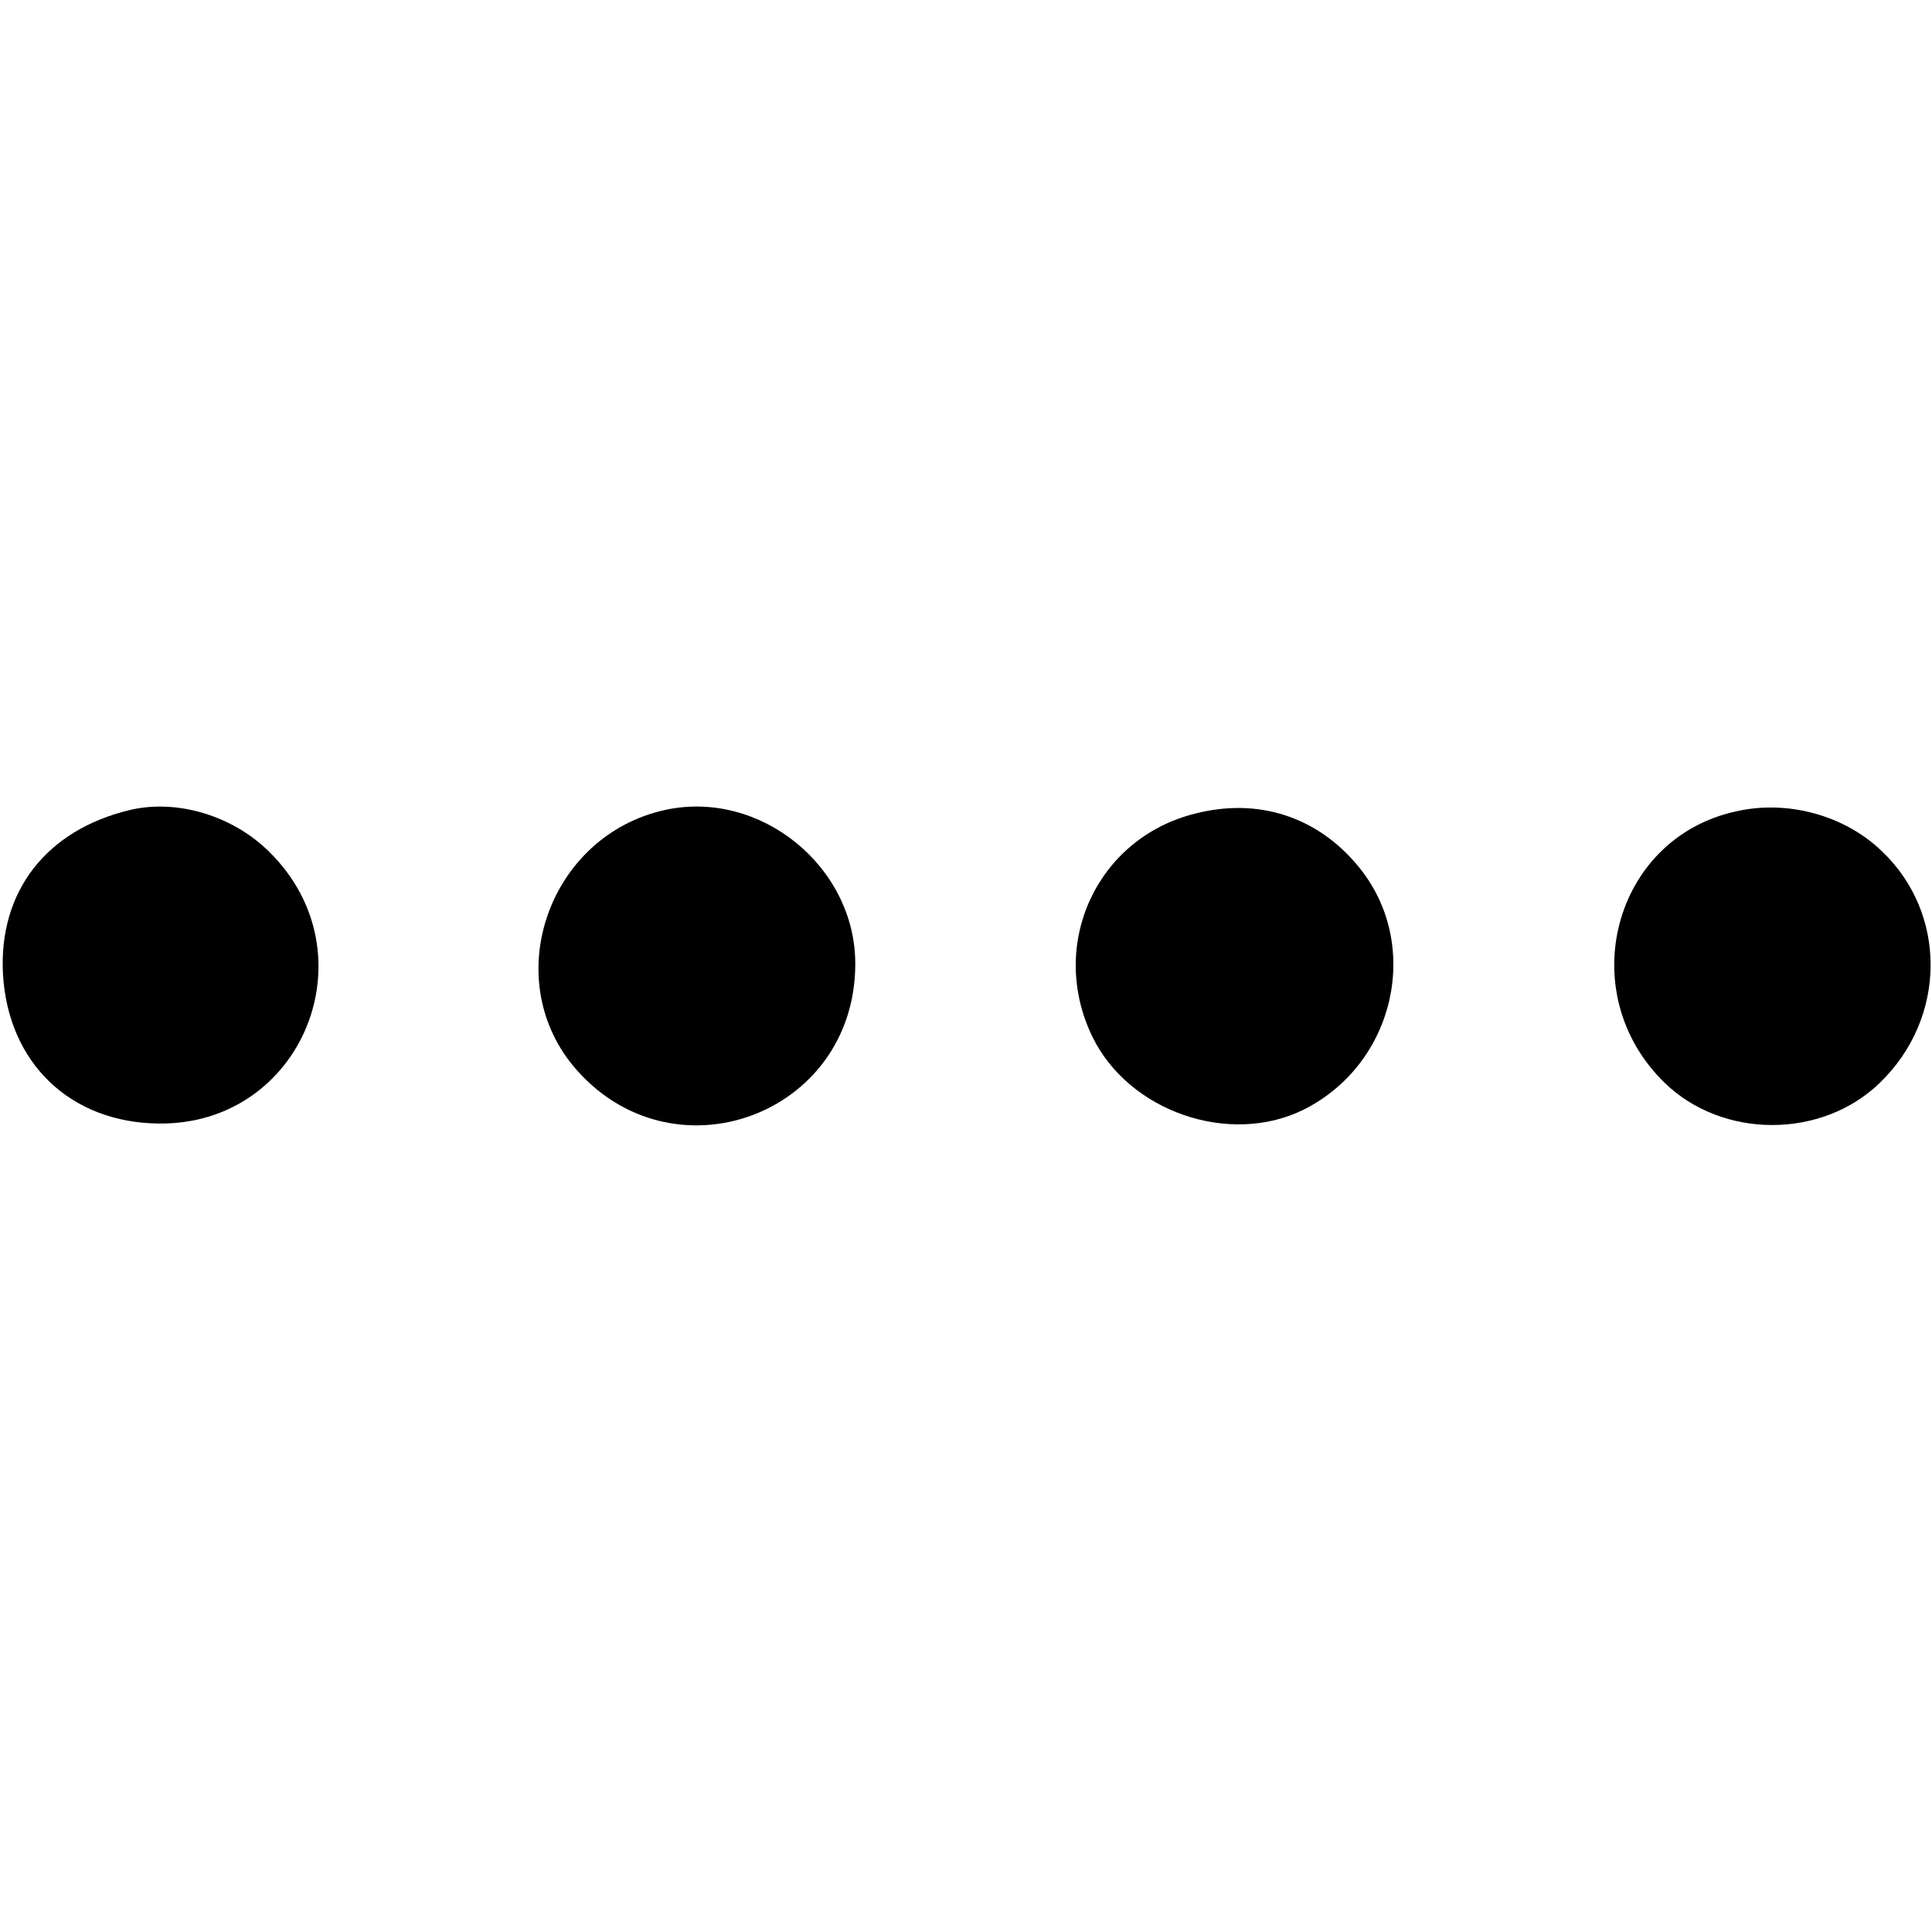
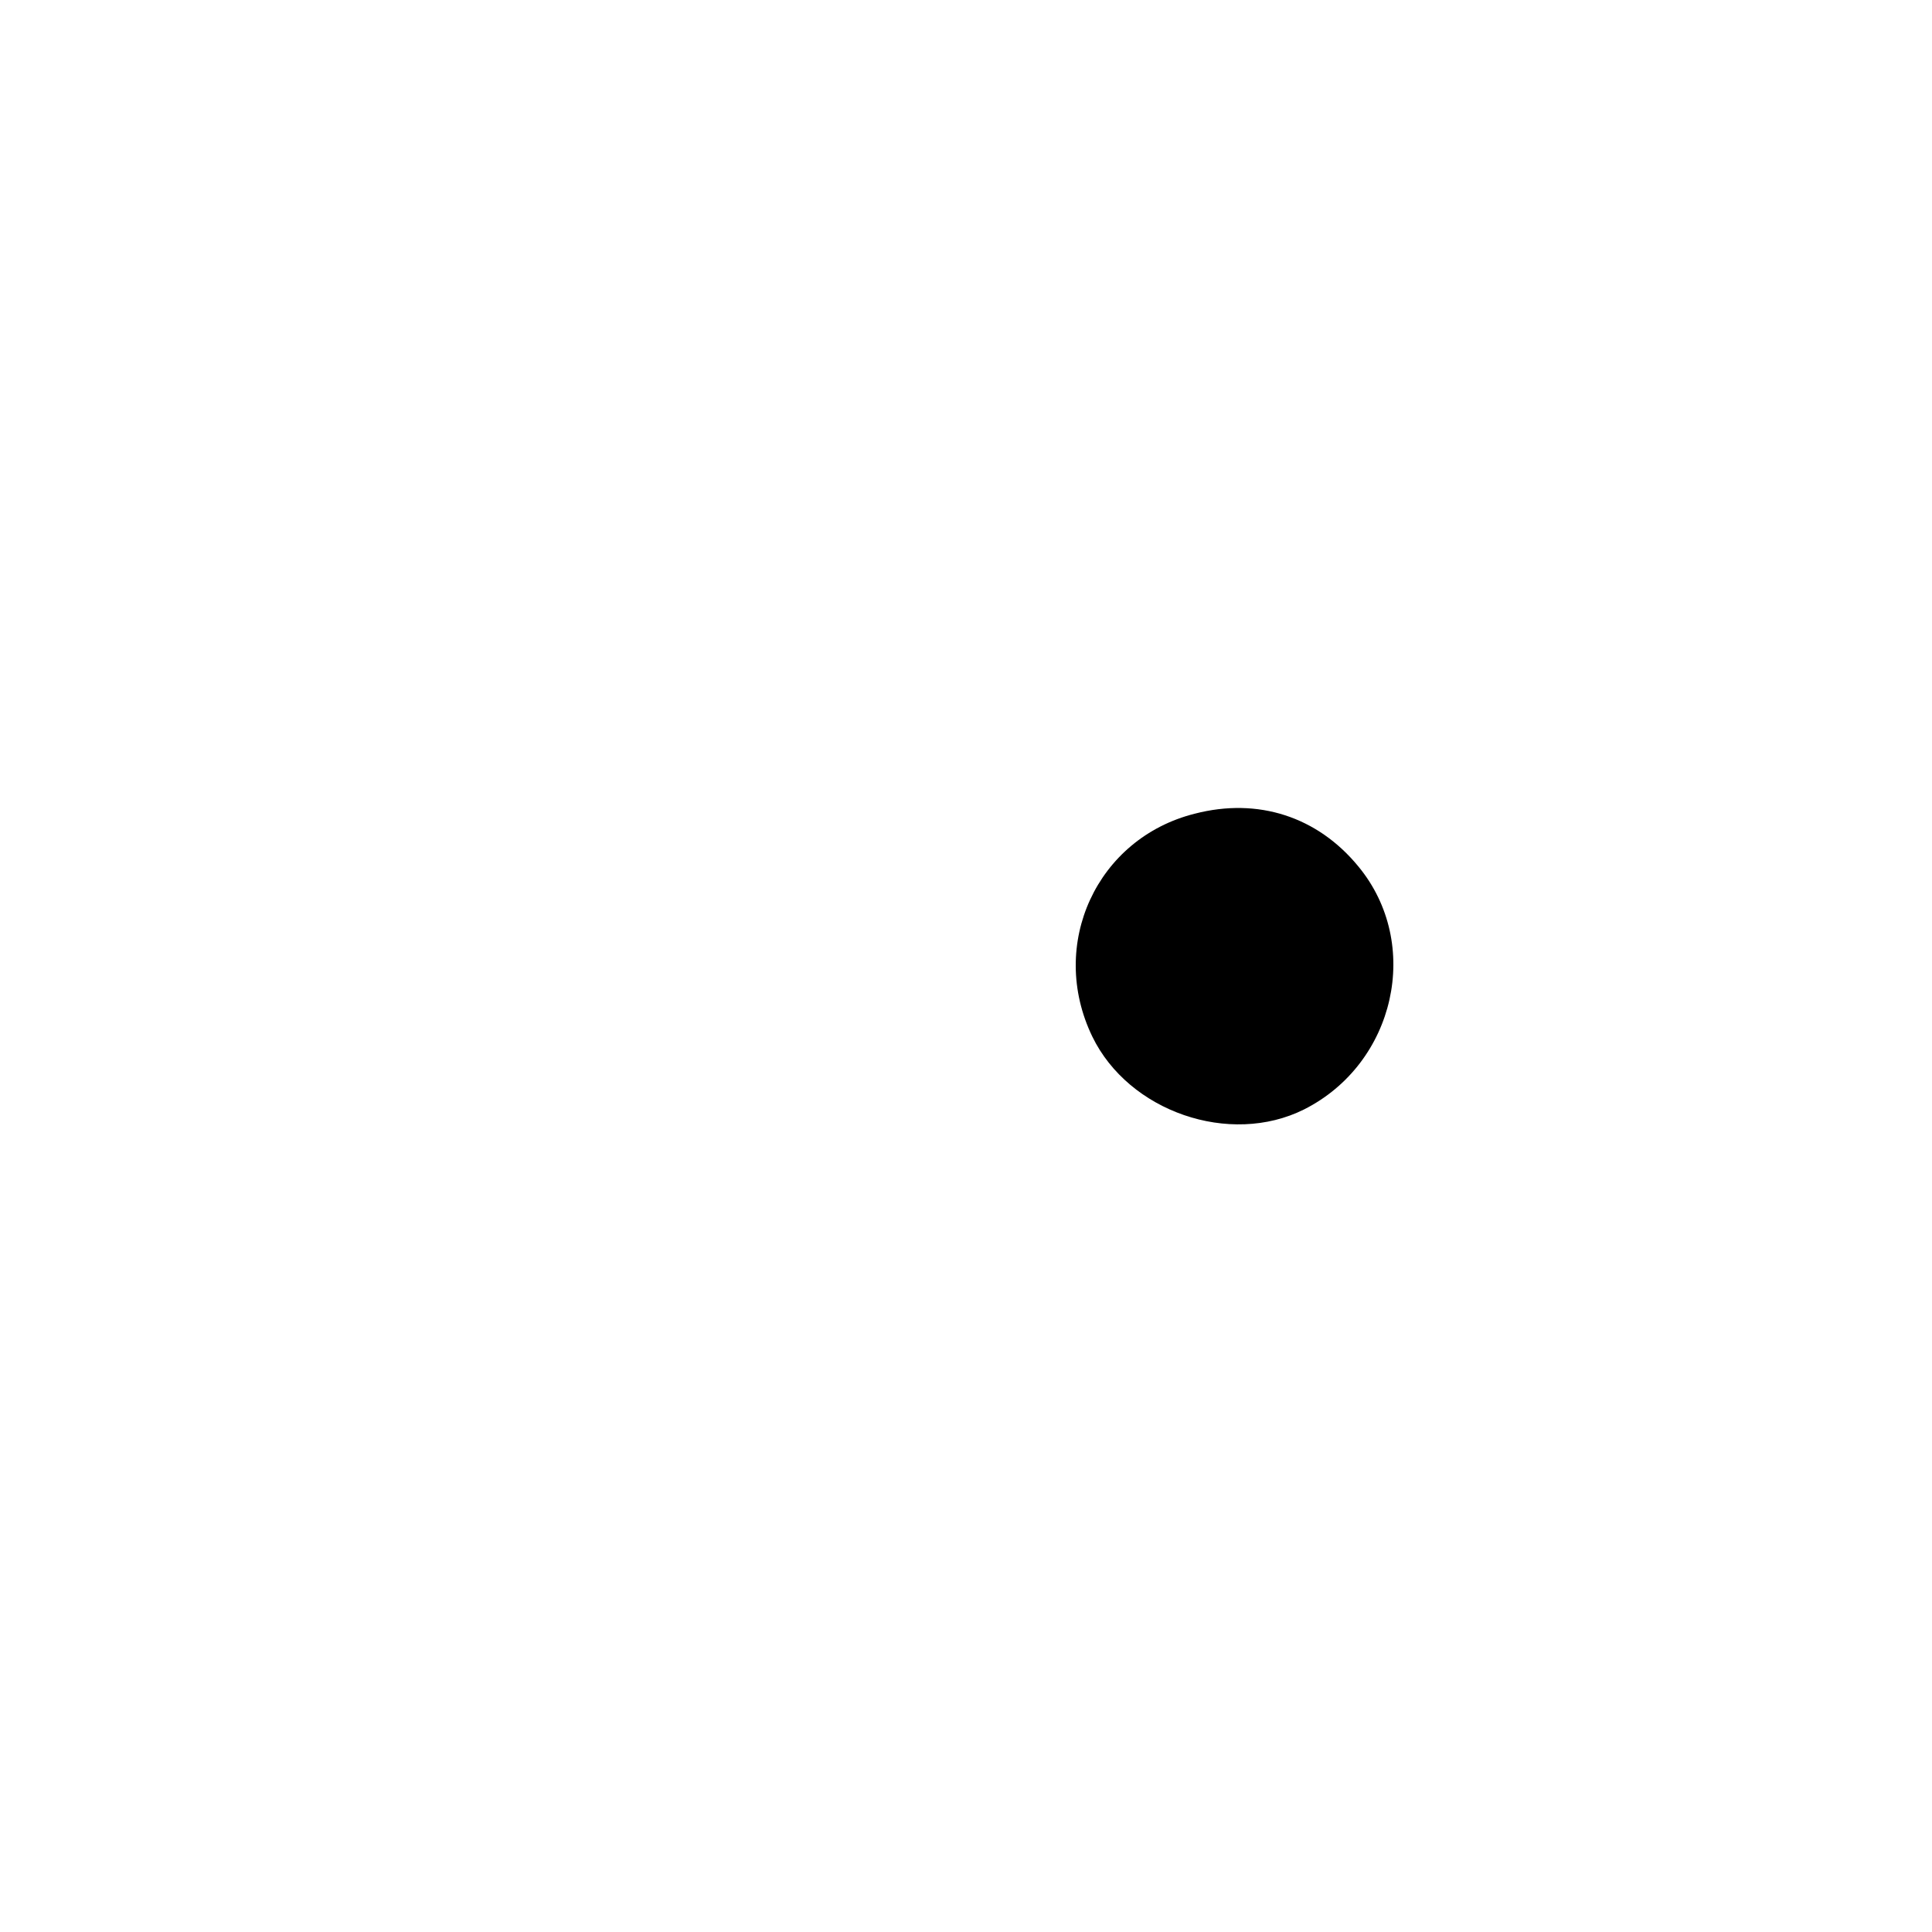
<svg xmlns="http://www.w3.org/2000/svg" version="1.0" width="260pt" height="260pt" viewBox="0 0 260 260" preserveAspectRatio="xMidYMid meet">
  <g transform="translate(0,260) scale(0.1,-0.1)" fill="#000000" stroke="none">
-     <path d="M175 1510 c-113 -27 -177 -110 -171 -221 7 -120 91 -200 210 -201 193 -2 287 228 149 365 -49 49 -124 72 -188 57z" />
-     <path d="M895 1510 c-155 -34 -223 -223 -124 -344 131 -158 380 -68 380 137 0 131 -128 235 -256 207z" />
    <path d="M1608 1505 c-132 -33 -198 -176 -138 -300 49 -101 185 -148 285 -98 123 62 159 223 73 327 -55 67 -135 93 -220 71z" />
-     <path d="M2336 1508 c-165 -36 -220 -244 -96 -365 78 -76 212 -76 290 0 90 87 91 228 2 312 -50 48 -127 69 -196 53z" />
  </g>
</svg>